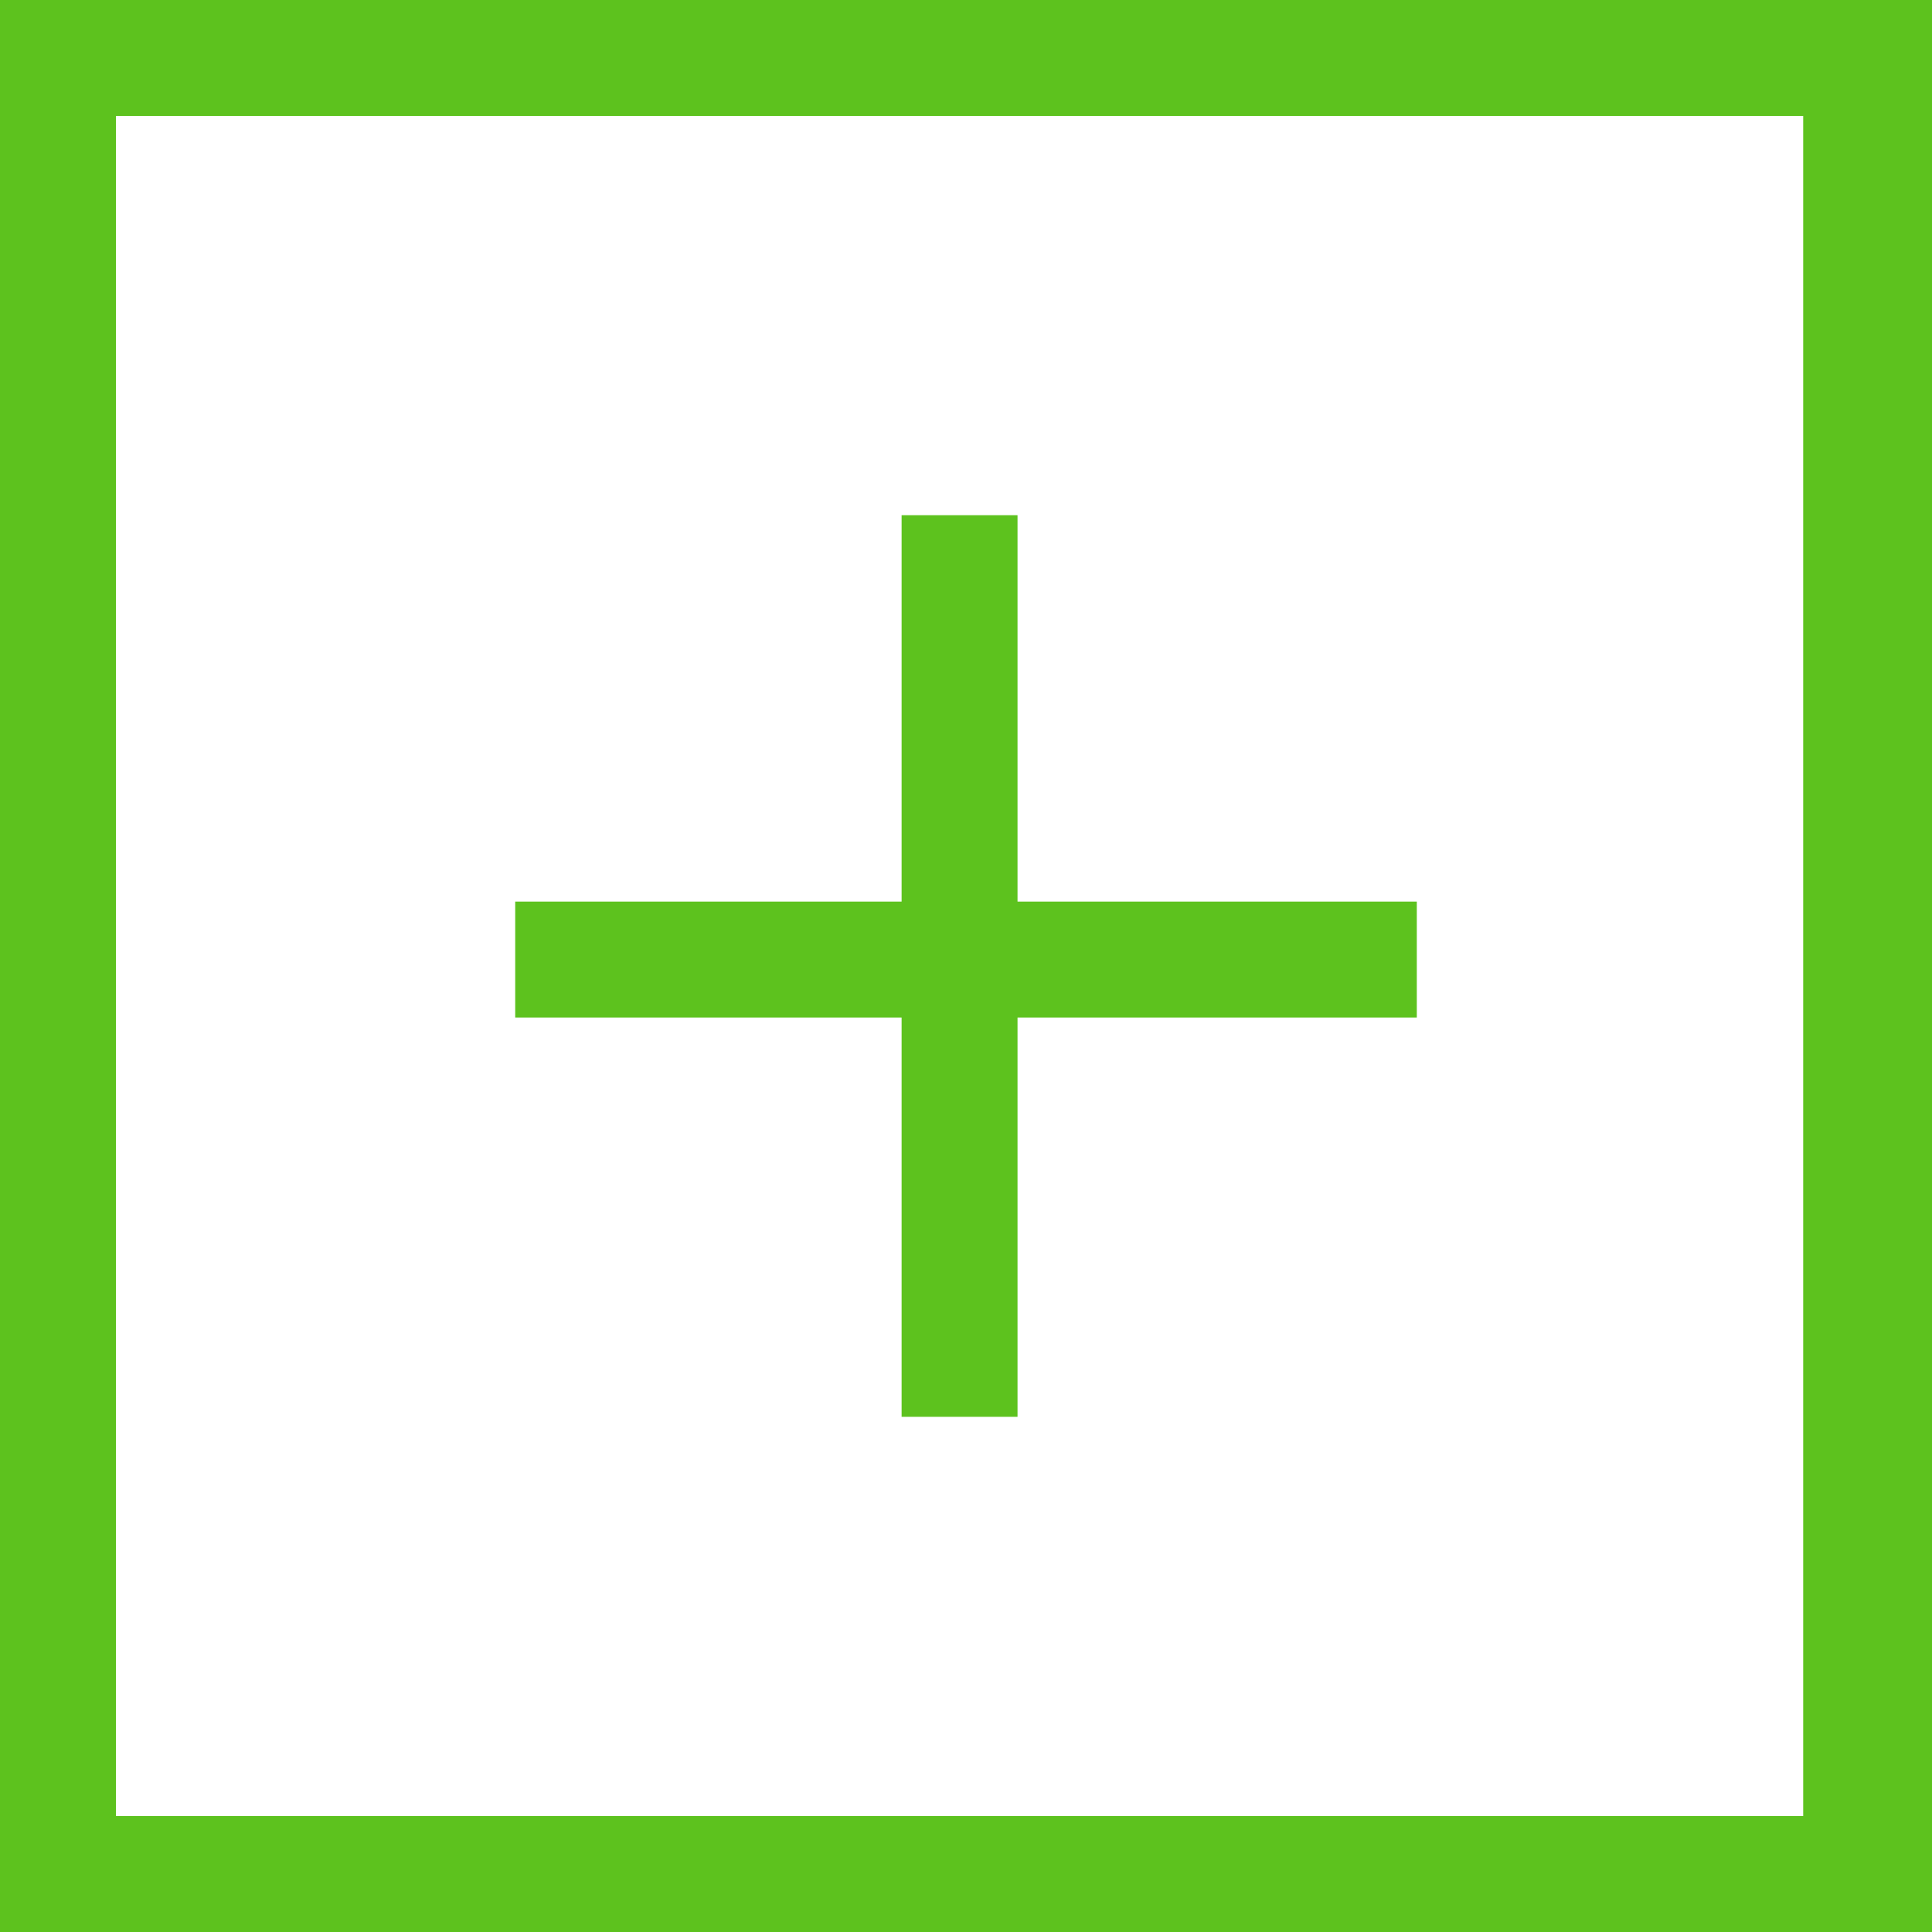
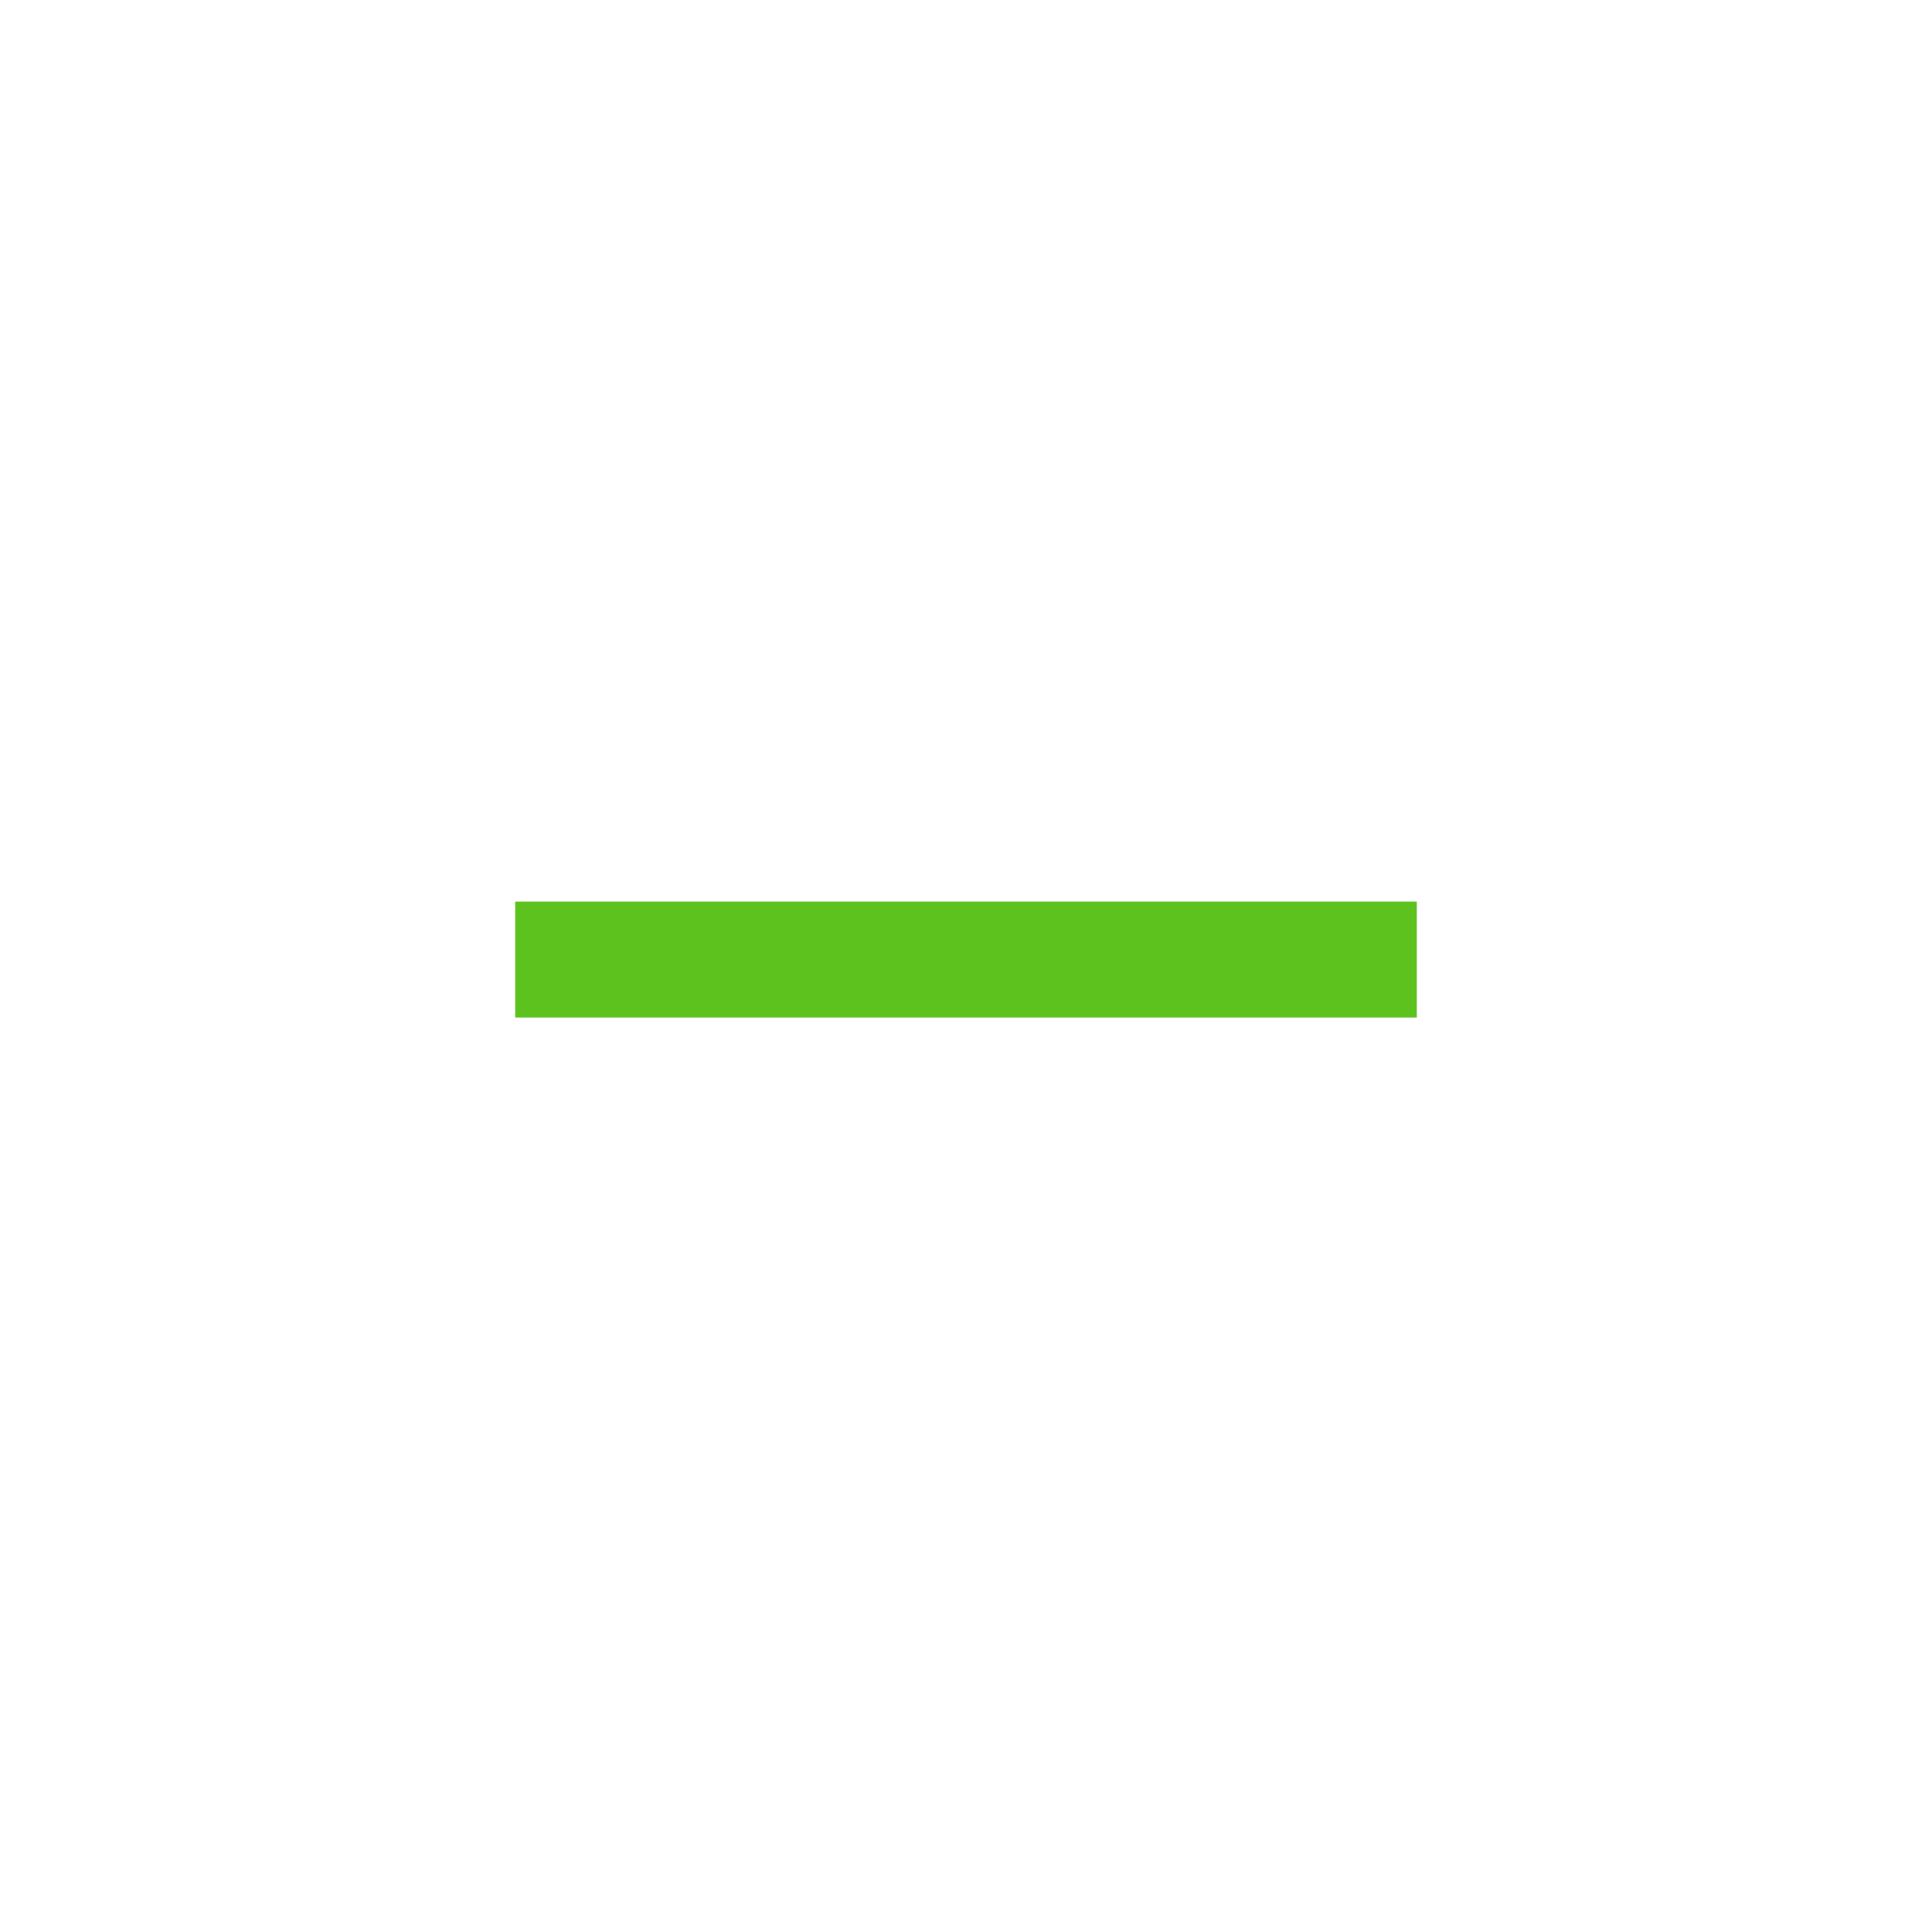
<svg xmlns="http://www.w3.org/2000/svg" version="1.1" id="Layer_1" x="0px" y="0px" viewBox="0 0 15 15" style="enable-background:new 0 0 15 15;" xml:space="preserve">
  <style type="text/css">
	.st0{fill:#5DC21E;}
</style>
-   <path class="st0" d="M15,15H0V0h15V15z M0.9,14.1H14V0.9H0.9V14.1z" />
  <g>
    <rect x="4" y="7" class="st0" width="7" height="0.9" />
-     <rect x="7" y="4" class="st0" width="0.9" height="7" />
  </g>
</svg>